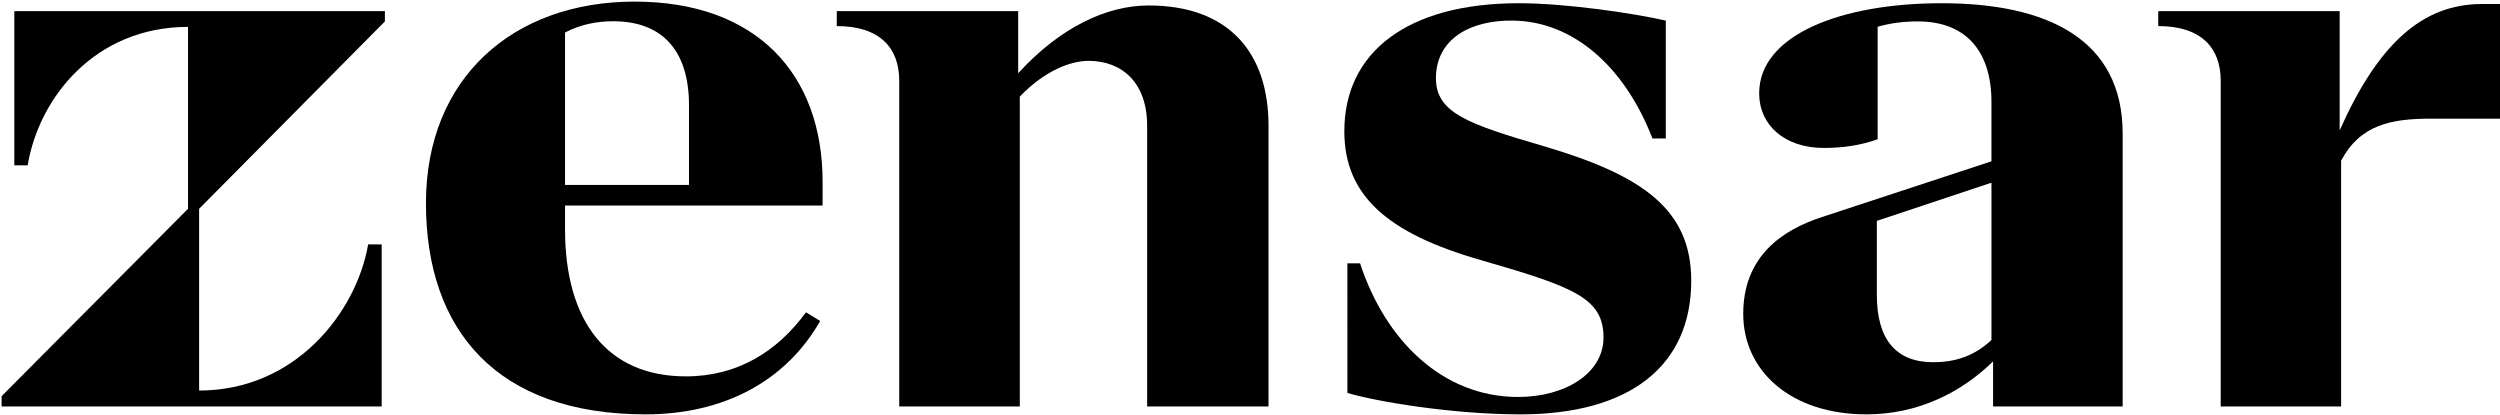
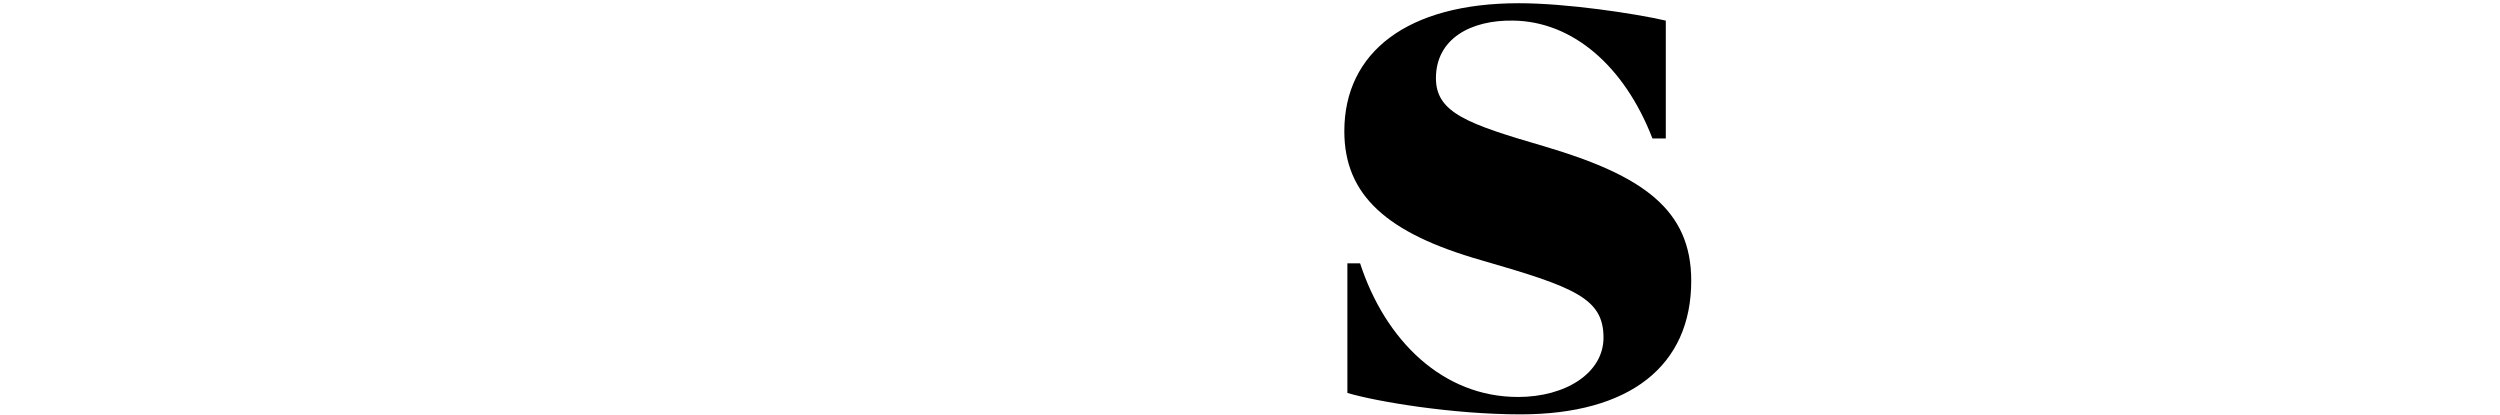
<svg xmlns="http://www.w3.org/2000/svg" version="1.2" viewBox="0 0 1553 258" width="1553" height="258">
  <style />
-   <path d="m239.1 13.3v-6.4h-122.3-107.9v95.8h8.3c6.9-41.8 41.7-86 99.6-86v113l-115.8 116.4v6.4h122.7 113.4v-100.7h-8.4c-7.3 42.2-45.1 90.8-105 90.8v-112.9z" />
-   <path fill-rule="evenodd" d="m351 142.4c0 57 26 91.4 75.1 91.4 32.4 0 56.9-15.7 74.6-39.8l8.8 5.4c-21.6 37.8-60.4 58-108.5 58-92.2 0-136.4-52.1-136.4-131.2 0-77.6 54-125.2 129.6-125.2 76 0 116.8 45.2 116.8 112v14.7h-160zm29.9-129.2c-10.6 0-20.8 2.2-29.9 7v94.7h77v-49.6c0-32.9-15.7-52.1-47.1-52.1z" />
-   <path d="m713.5 3.4c-25.9 0-54.8 13.4-81 42.1v-38.6h-112.7v9.3c27 0 38.8 13.8 38.8 33.9v202.4h74.9v-192.5c15.7-16.4 31.9-22.2 42.7-22.2 20.6 0 36.4 13.3 36.4 40.3v174.4h75.4v-174.4c0-45.2-24.5-74.7-74.5-74.7z" />
  <path d="m837 244.1c18.2 5.4 65.3 13.3 107.5 13.3 67.8 0 106.1-30 106.1-83 0-44.2-30-65.4-91.3-83.5-47.2-13.8-67.3-20.7-67.3-42.3 0-24.5 21.6-36.3 48.1-35.8 36.3 0.5 68.7 27.5 86.4 73.2h8.3v-73.2c-19.6-4.5-61.8-10.8-91.3-10.8-69.2 0-108.4 30.4-108.4 79.5 0 39.8 26.5 63.4 84.9 80.1 57.9 16.7 76.1 23.6 76.1 48.1 0 22.1-23.6 36.9-53.1 36.9-46.6 0-82.4-34.9-98.1-83h-7.9z" />
-   <path fill-rule="evenodd" d="m1318.6 83v169.5h-80.5v-28c-19.5 19.1-46.4 32.9-78.6 32.9-47.1 0-76.6-27-76.6-62.4 0-35.4 23.6-52.1 49.6-60.4l104.6-34.4v-36.8c0-32-16.2-50.1-45.7-50.1-9.6 0-17.5 1.2-25 3.3v69.9c-10.8 3.9-22.1 5.4-33.4 5.4-24.5 0-40.2-14.3-40.2-33.9 0-36.4 51-56 113.3-56 65.3 0 112.5 22.1 112.5 81zm-117.8 142c14.1 0 25.7-3.9 36.3-13.8v-97.7l-71.2 23.7v46c0 27.5 11.8 41.8 34.9 41.8z" />
-   <path d="m1553 2.5v71.2h-42.7c-24.8 0-44.1 3.7-56 26.1v152.7h-74.8v-202.4c0-20.1-11.8-33.9-38.8-33.9v-9.3h112.7v74.1c23.9-53.7 51.3-78.5 88.3-78.5z" />
</svg>